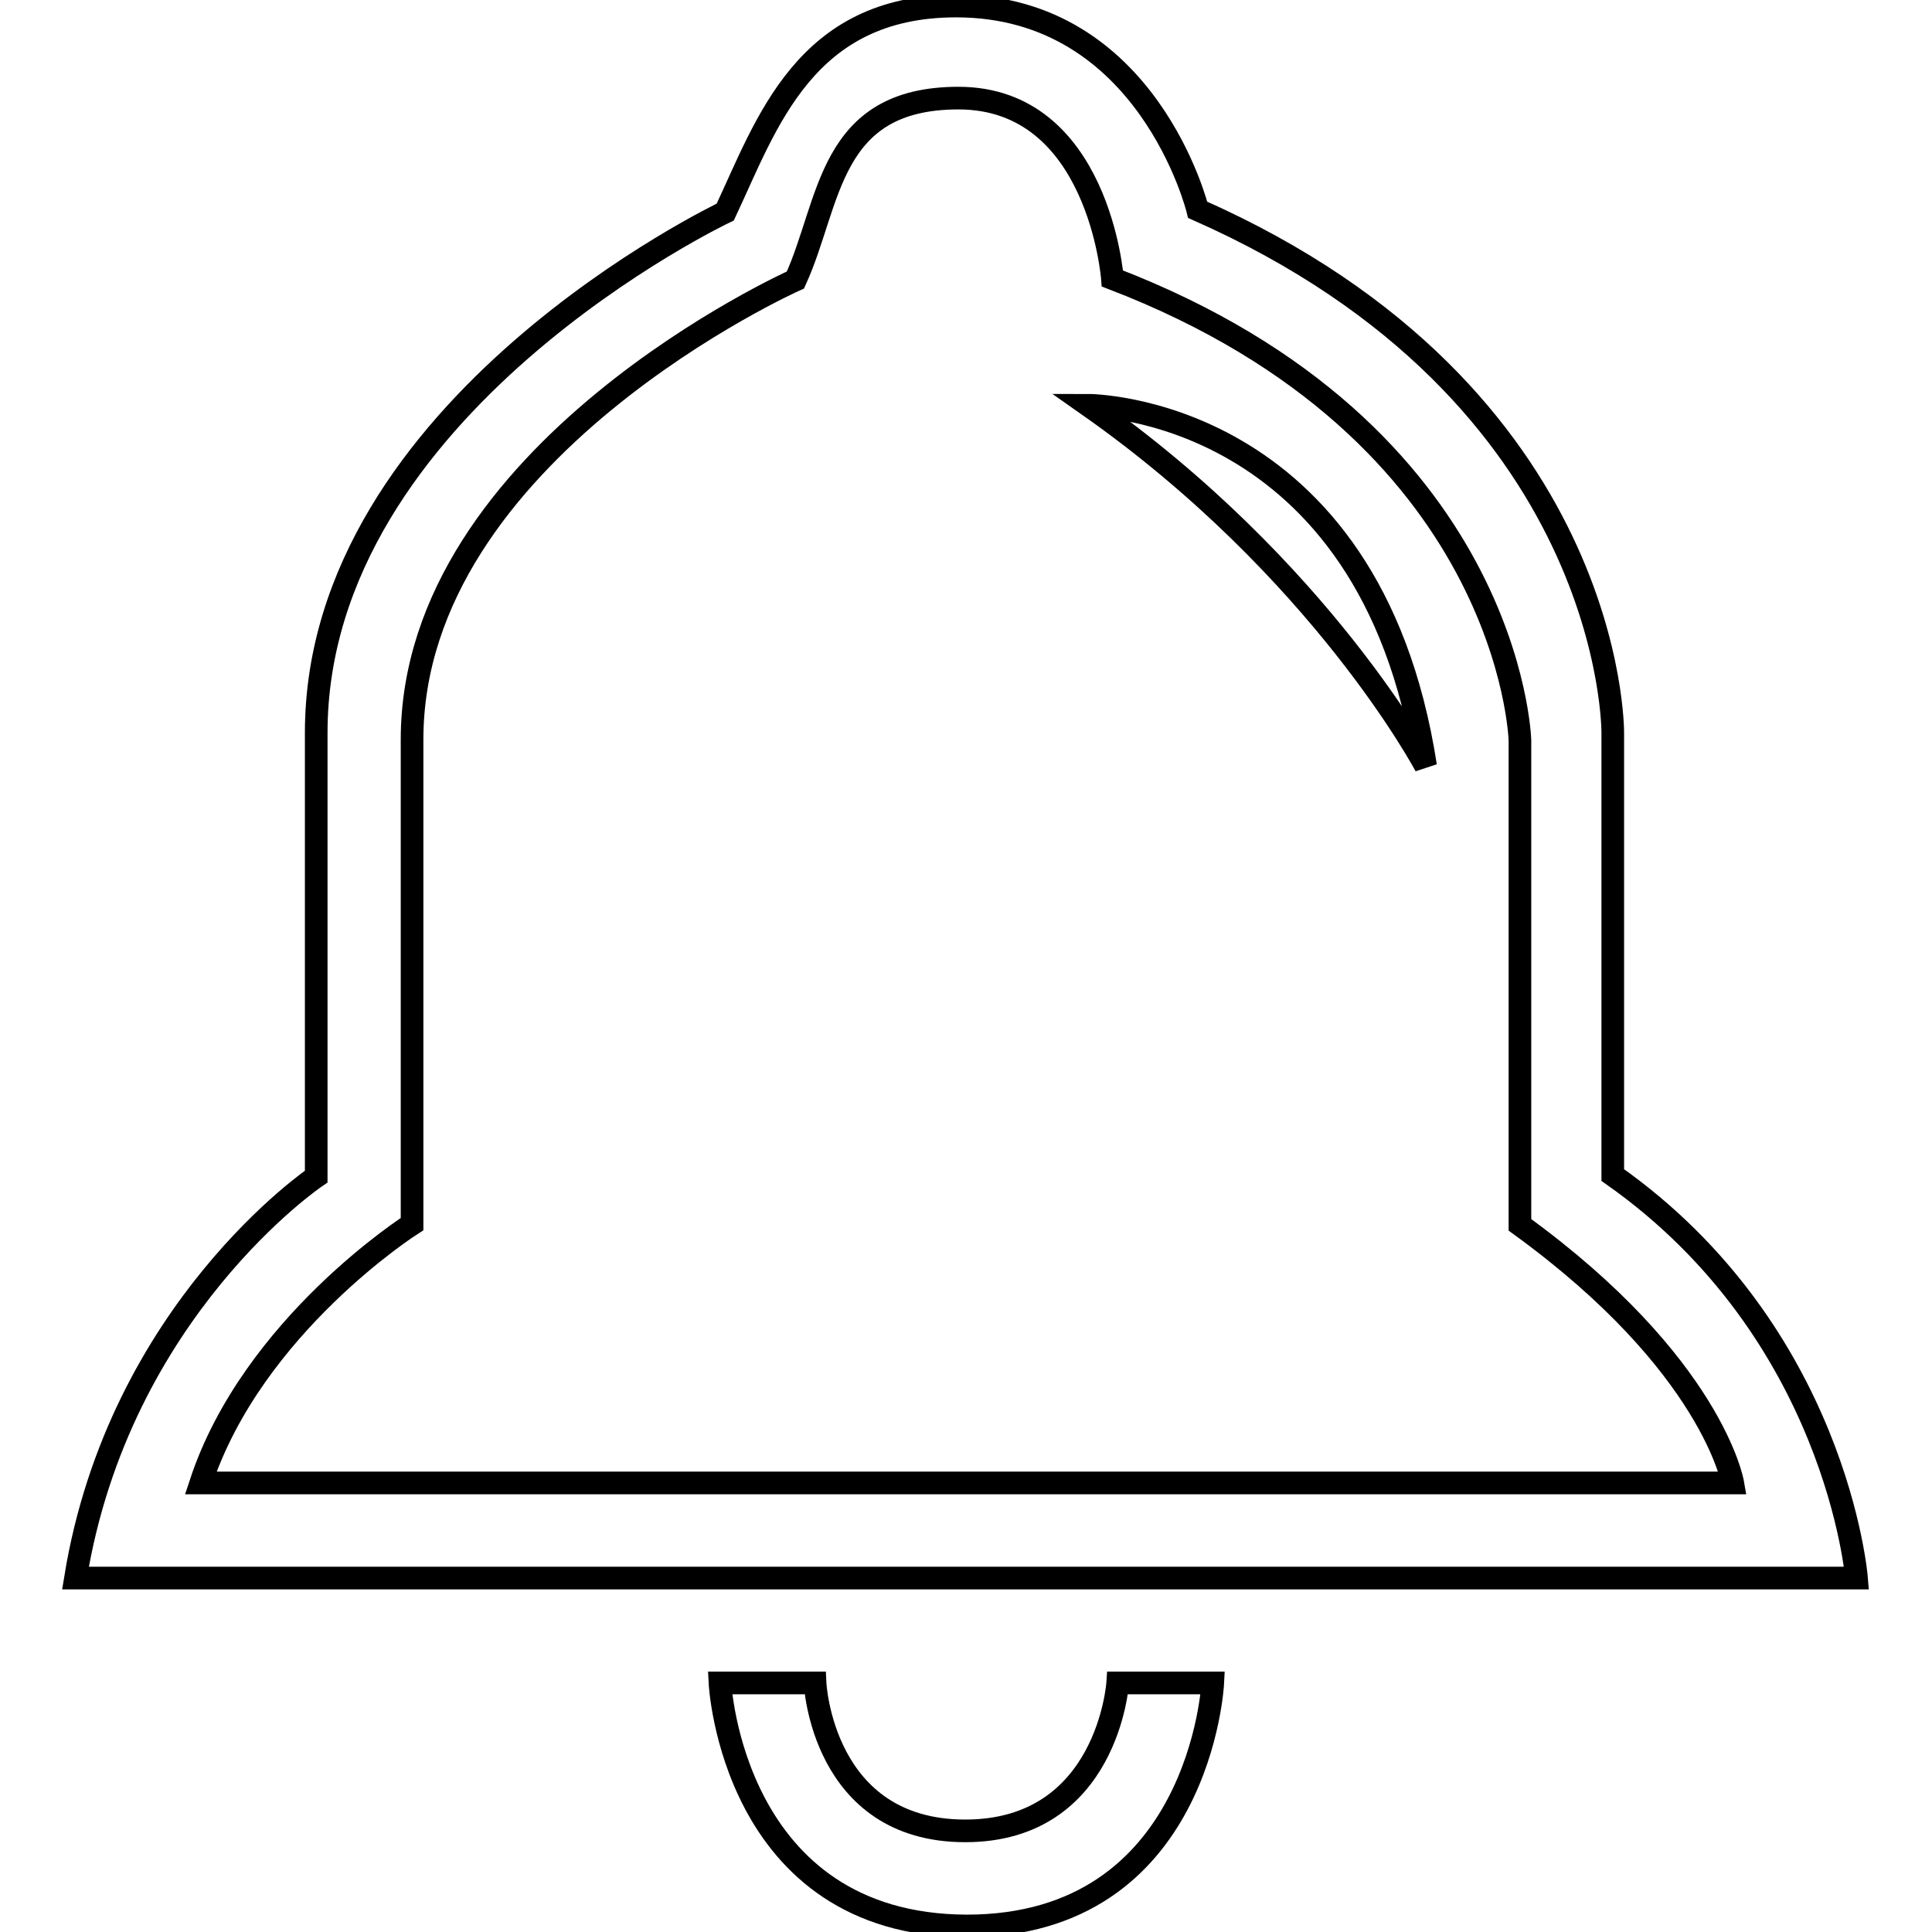
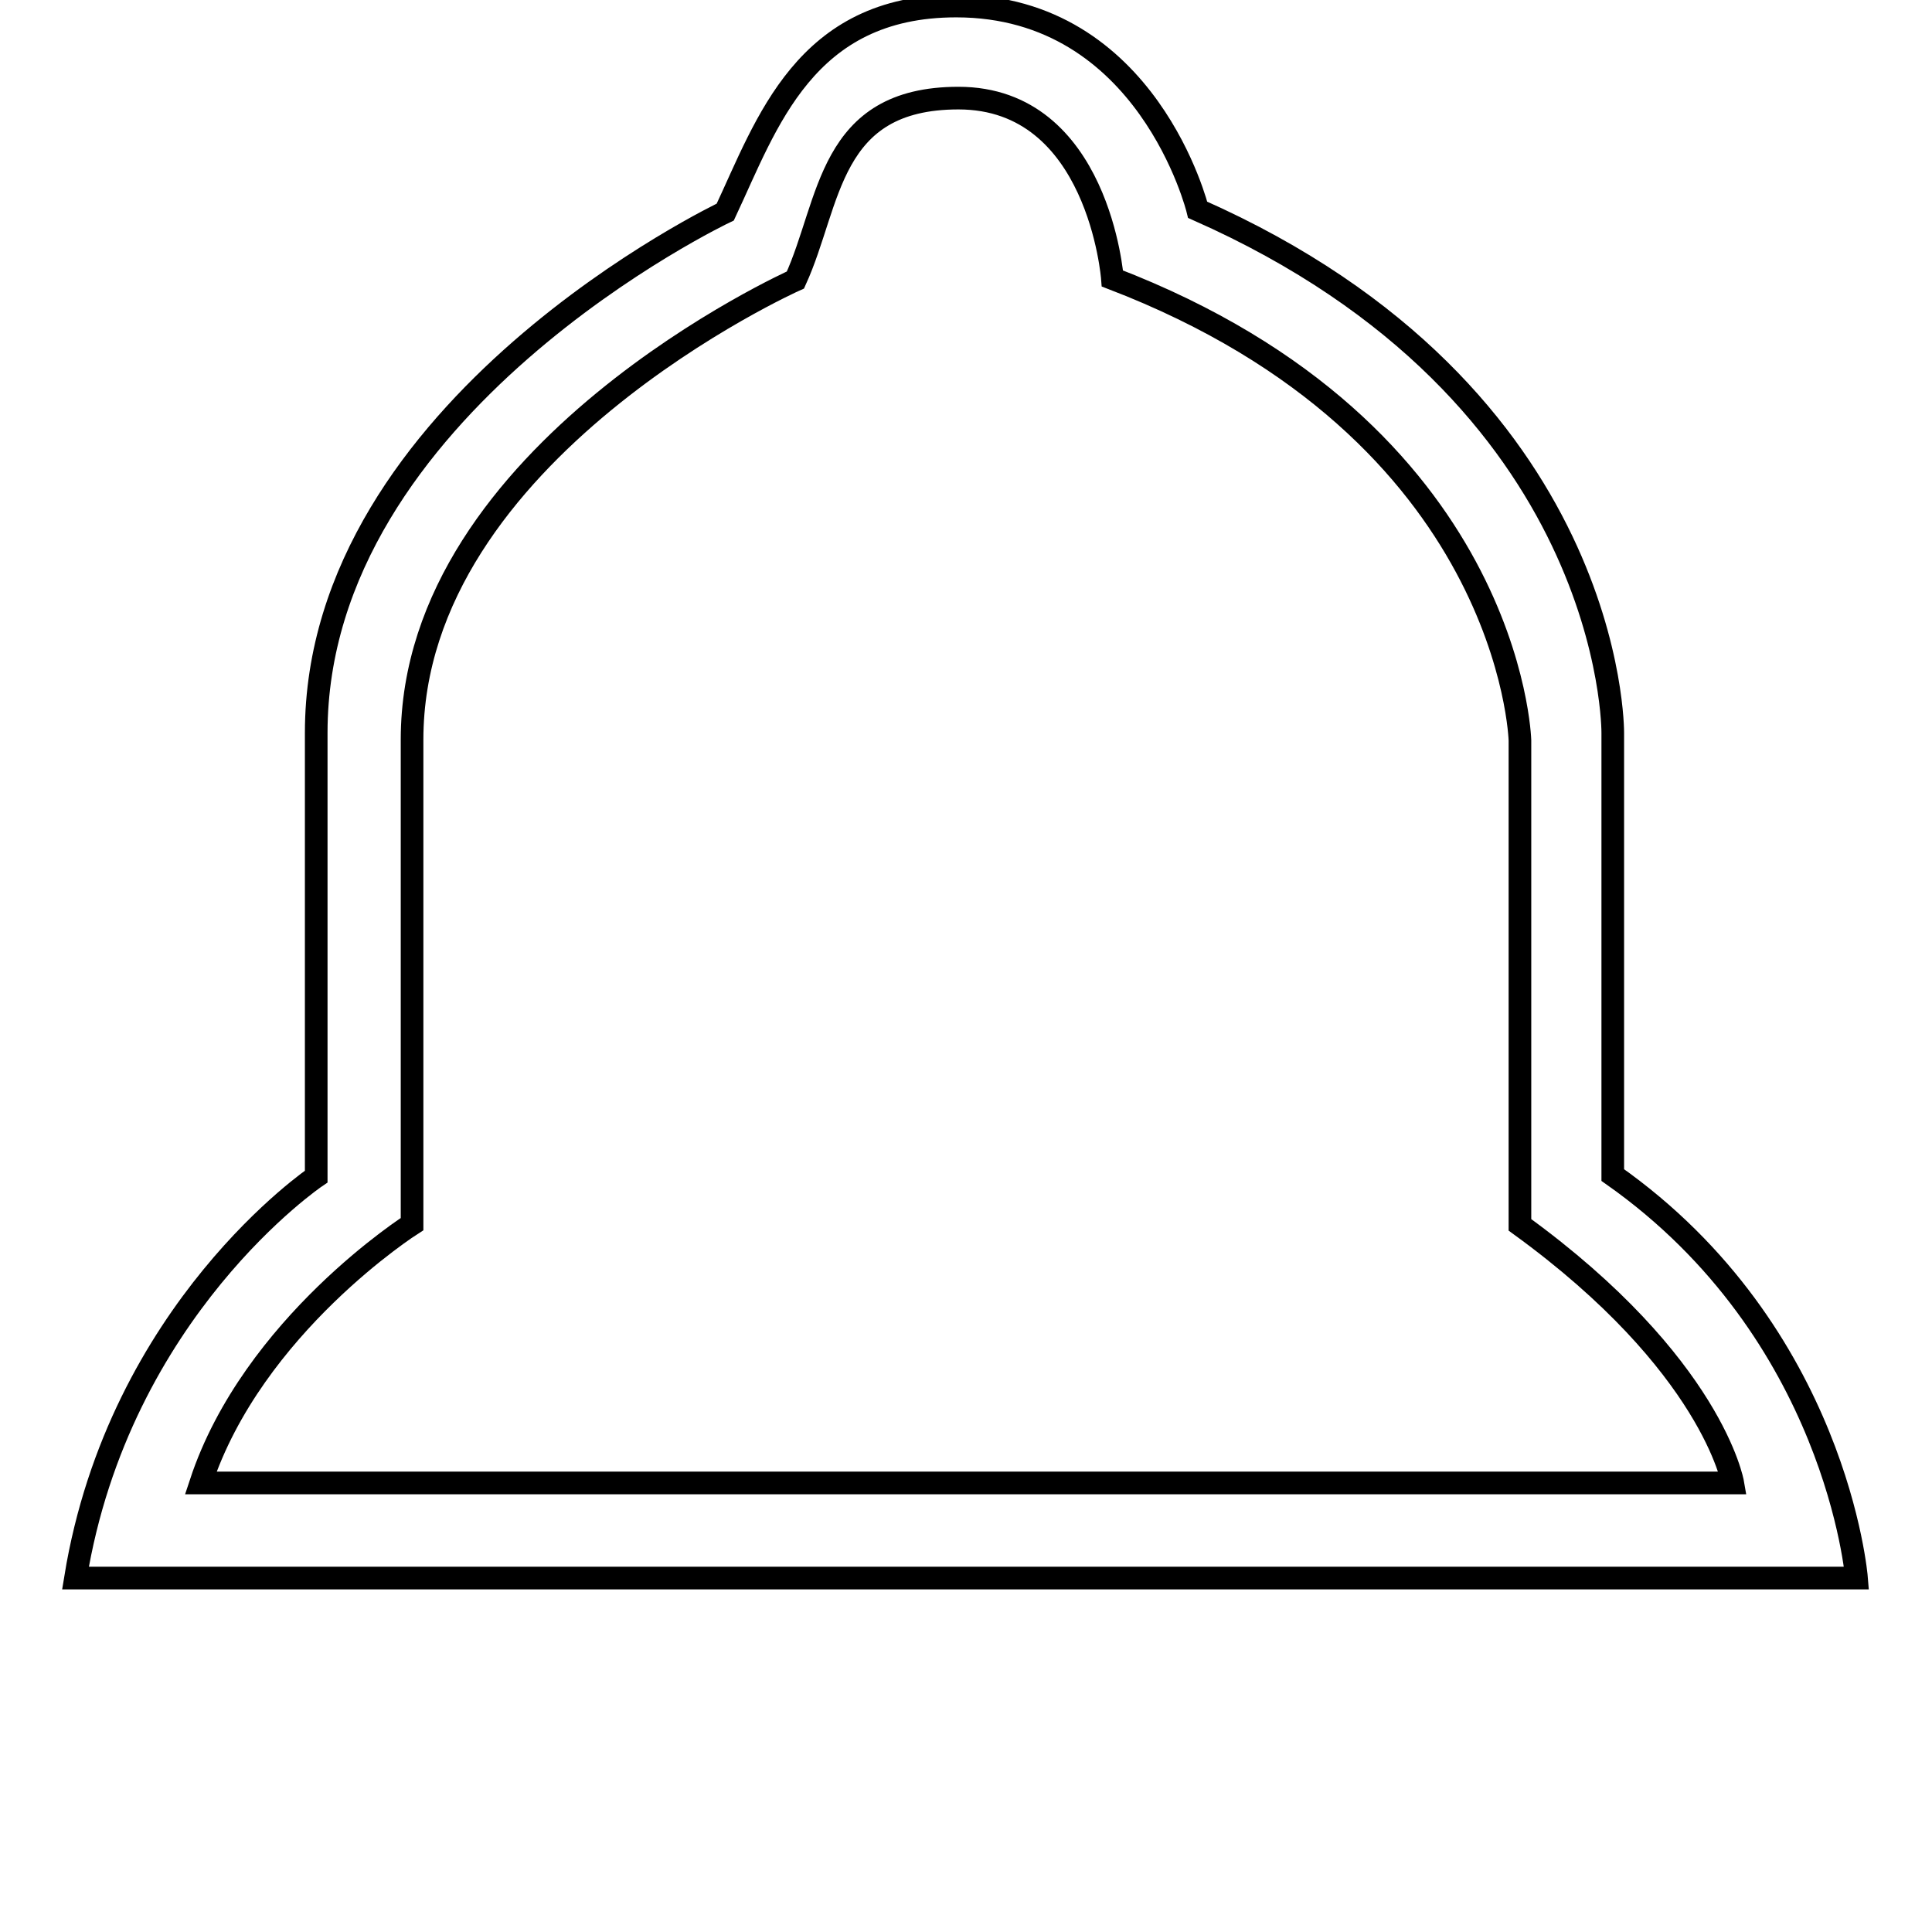
<svg xmlns="http://www.w3.org/2000/svg" version="1.1" x="0px" y="0px" viewBox="0 0 256 256" enable-background="new 0 0 256 256" xml:space="preserve">
  <g>
    <g>
-       <path stroke-width="3" fill-opacity="0" stroke="#000000" d="M144.2,53.7c0,0,37.3,0,44.7,47.8C188.9,101.5,175.1,75.4,144.2,53.7z" />
      <path stroke-width="3" fill-opacity="0" stroke="#000000" d="M213.7,155.7V97.1c0,0,0.4-44.8-55-69.3c0,0-6.6-27-32-27c-20.1,0-25.1,15.6-30.6,27.3c0,0-54.2,25.7-54.2,69s0,58.8,0,58.8S15.8,173.5,10,209.1h236C246,209.1,243.4,176.6,213.7,155.7z M54.6,162.2c0,0,0-26,0-64.2c0-38.2,50.8-60.9,50.8-60.9c4.7-10.3,4.3-24.1,21.6-24.1c18.6,0,20.4,23.9,20.4,23.9c52.9,20.3,54,61.2,54,61.2v64.2c25.5,18.5,28.2,34.2,28.2,34.2H26.6C33.5,175.6,54.6,162.2,54.6,162.2z" />
-       <path stroke-width="3" fill-opacity="0" stroke="#000000" d="M95.4,223H108c0,0,0.9,19.6,19.9,19.6c18.9,0,20.2-19.6,20.2-19.6h12.6c0,0-1.6,32.2-32.6,32.2C97,255.1,95.4,223,95.4,223z" />
    </g>
  </g>
</svg>